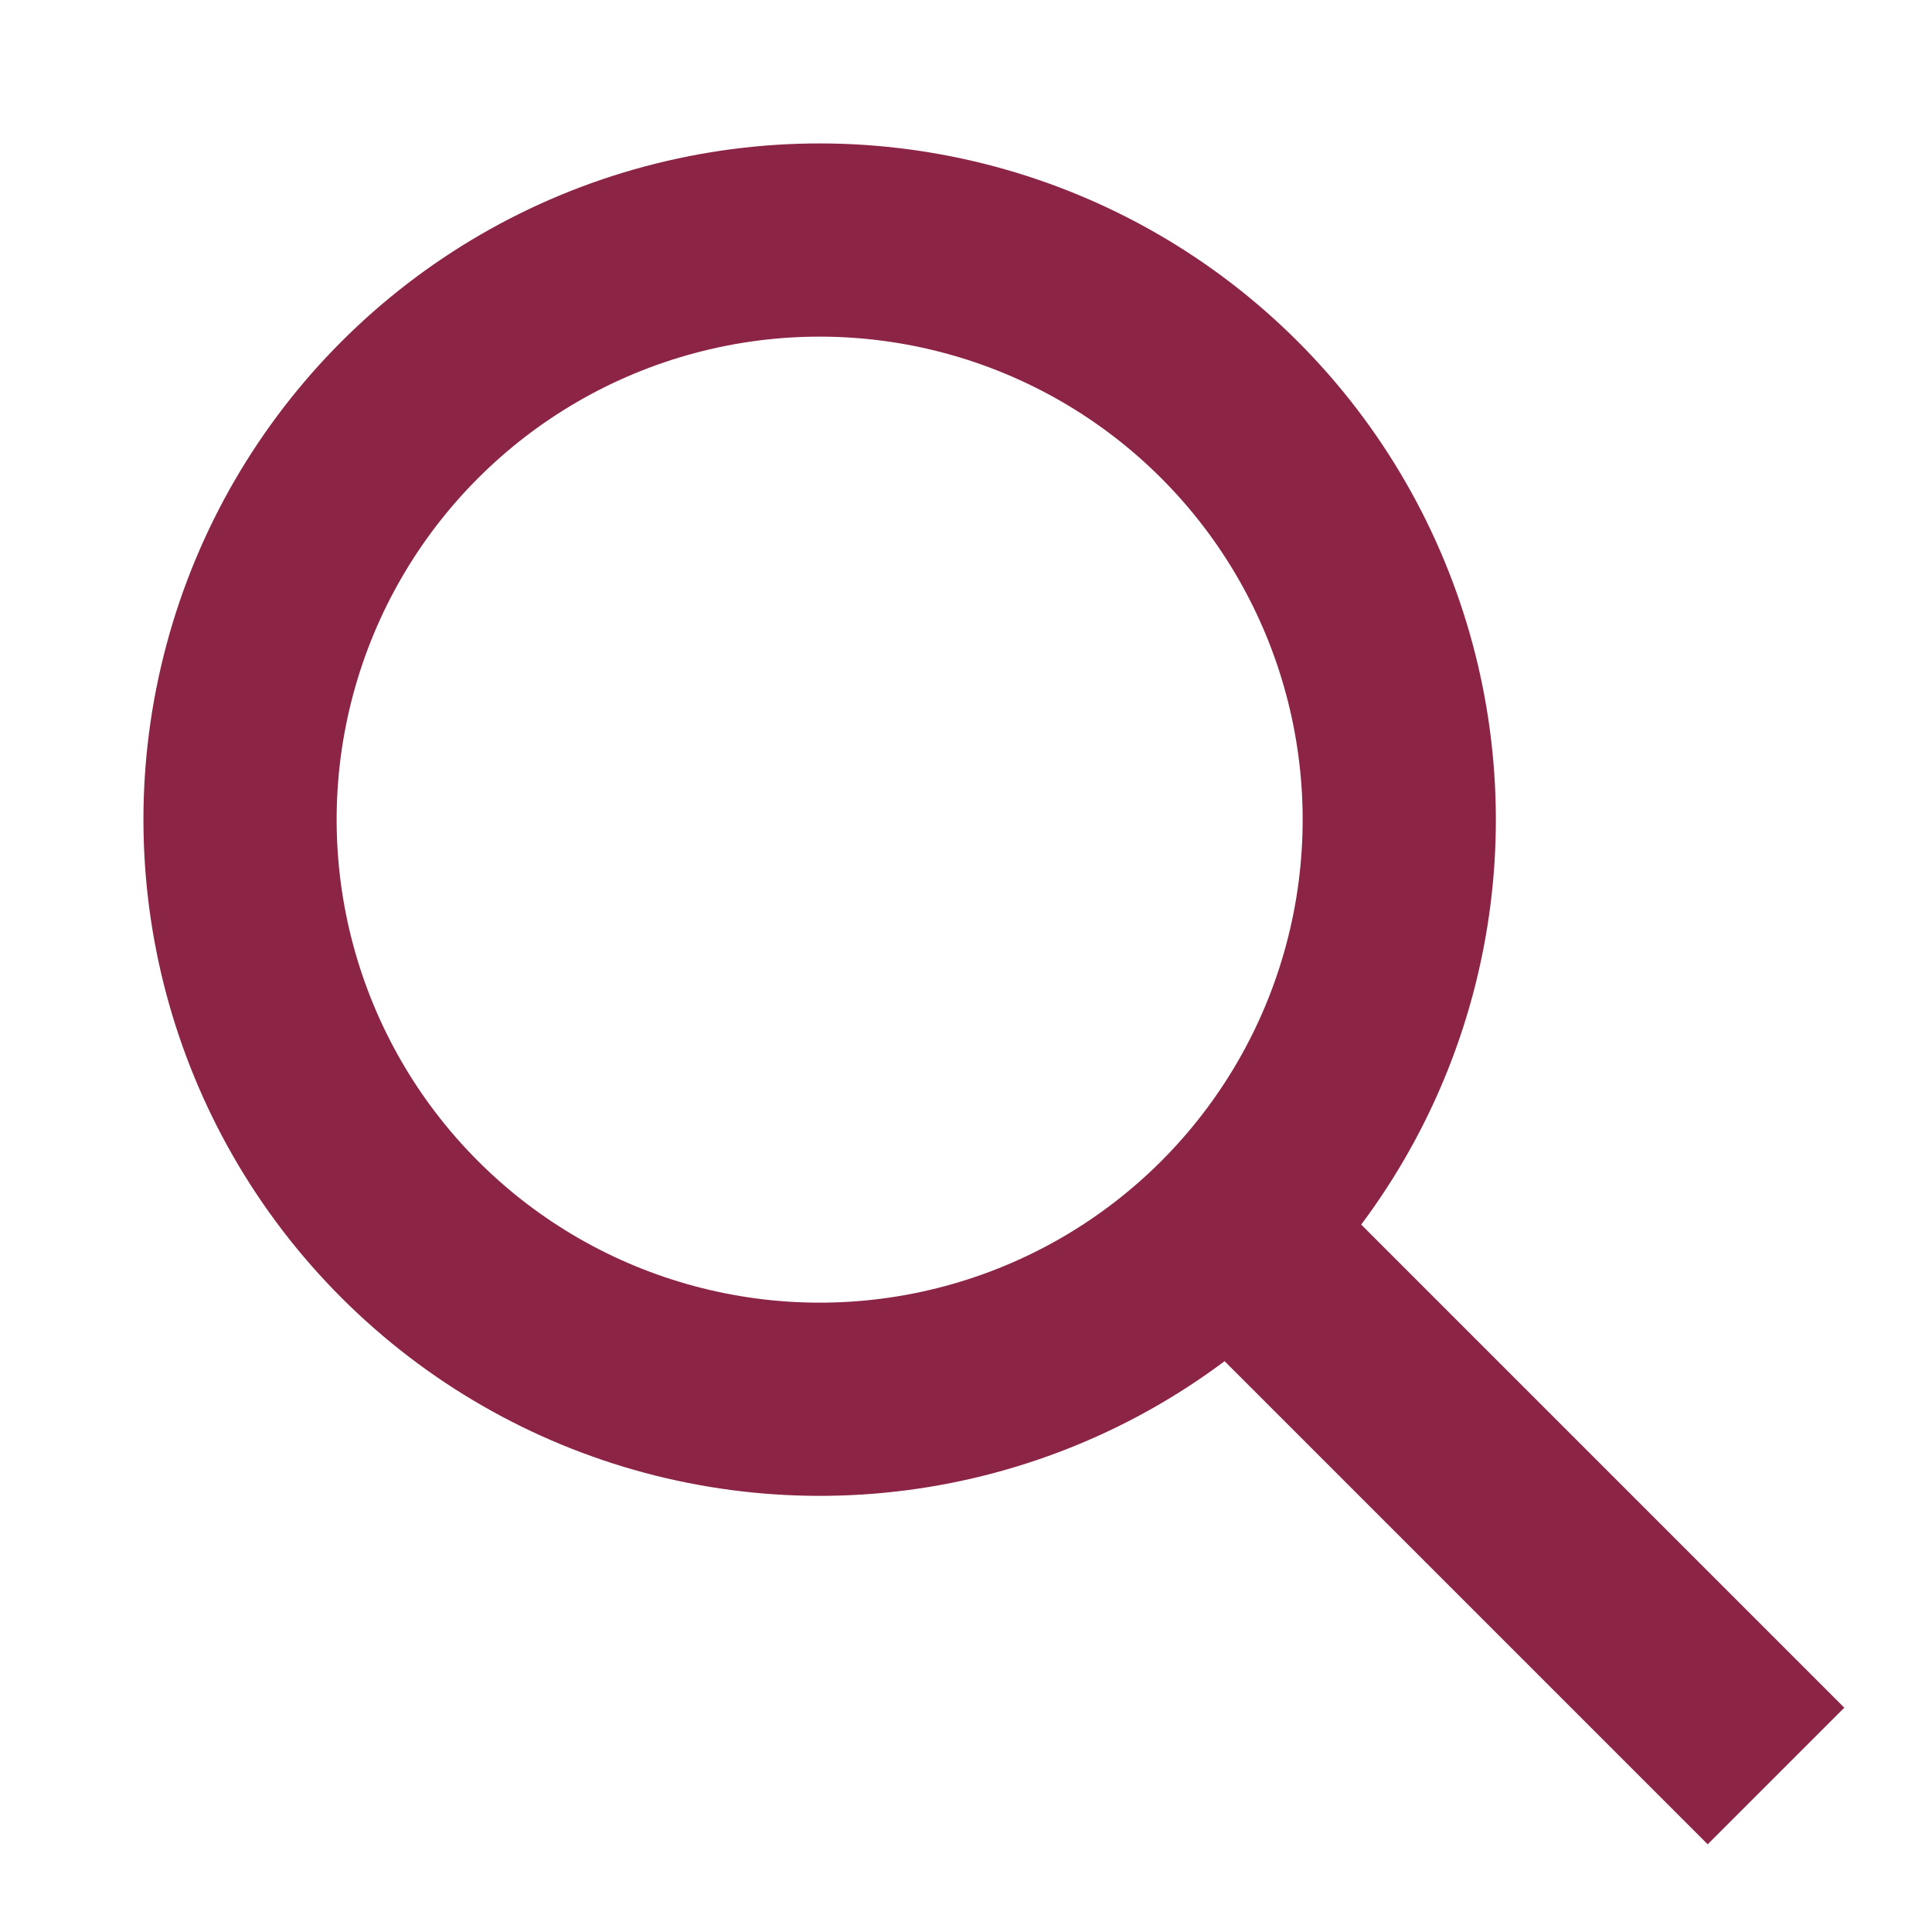
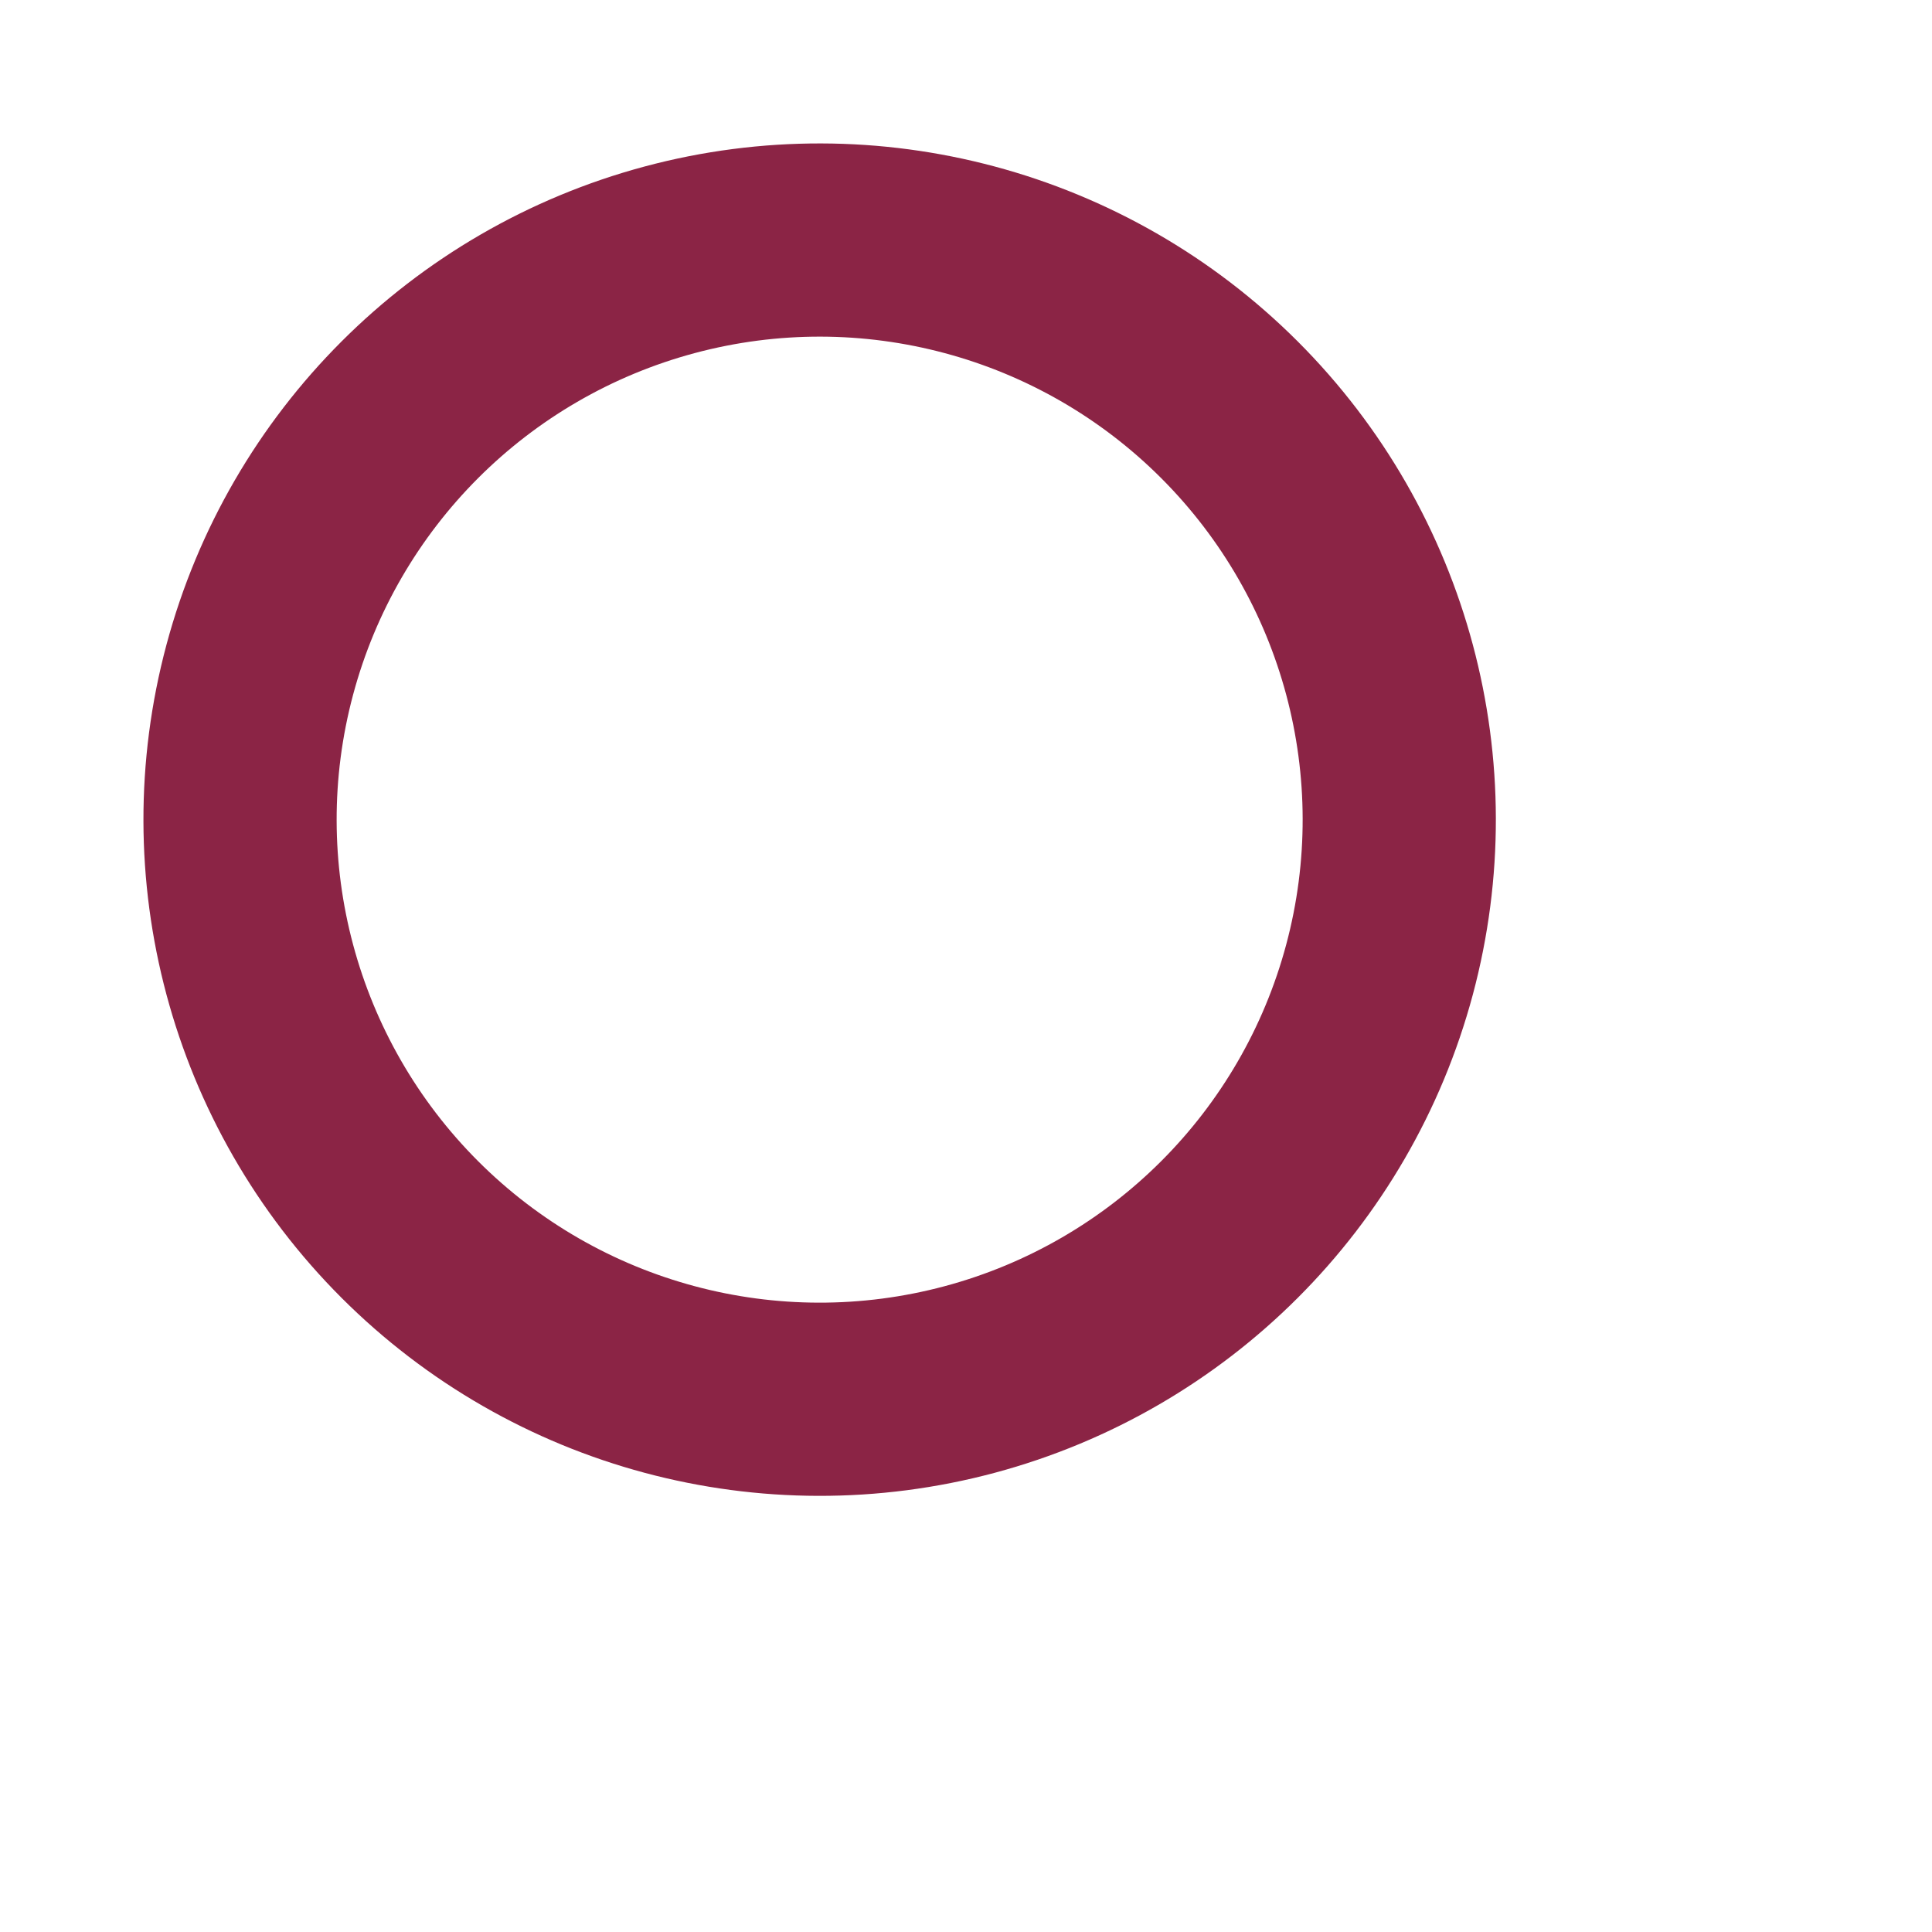
<svg xmlns="http://www.w3.org/2000/svg" width="20" height="20" viewBox="0 0 20 20" fill="none">
  <circle cx="8.485" cy="8.485" r="6" transform="rotate(-45 8.485 8.485)" stroke="#8B2445" stroke-width="2" />
-   <line x1="12.728" y1="12.728" x2="18.385" y2="18.385" stroke="#8B2445" stroke-width="2" />
</svg>